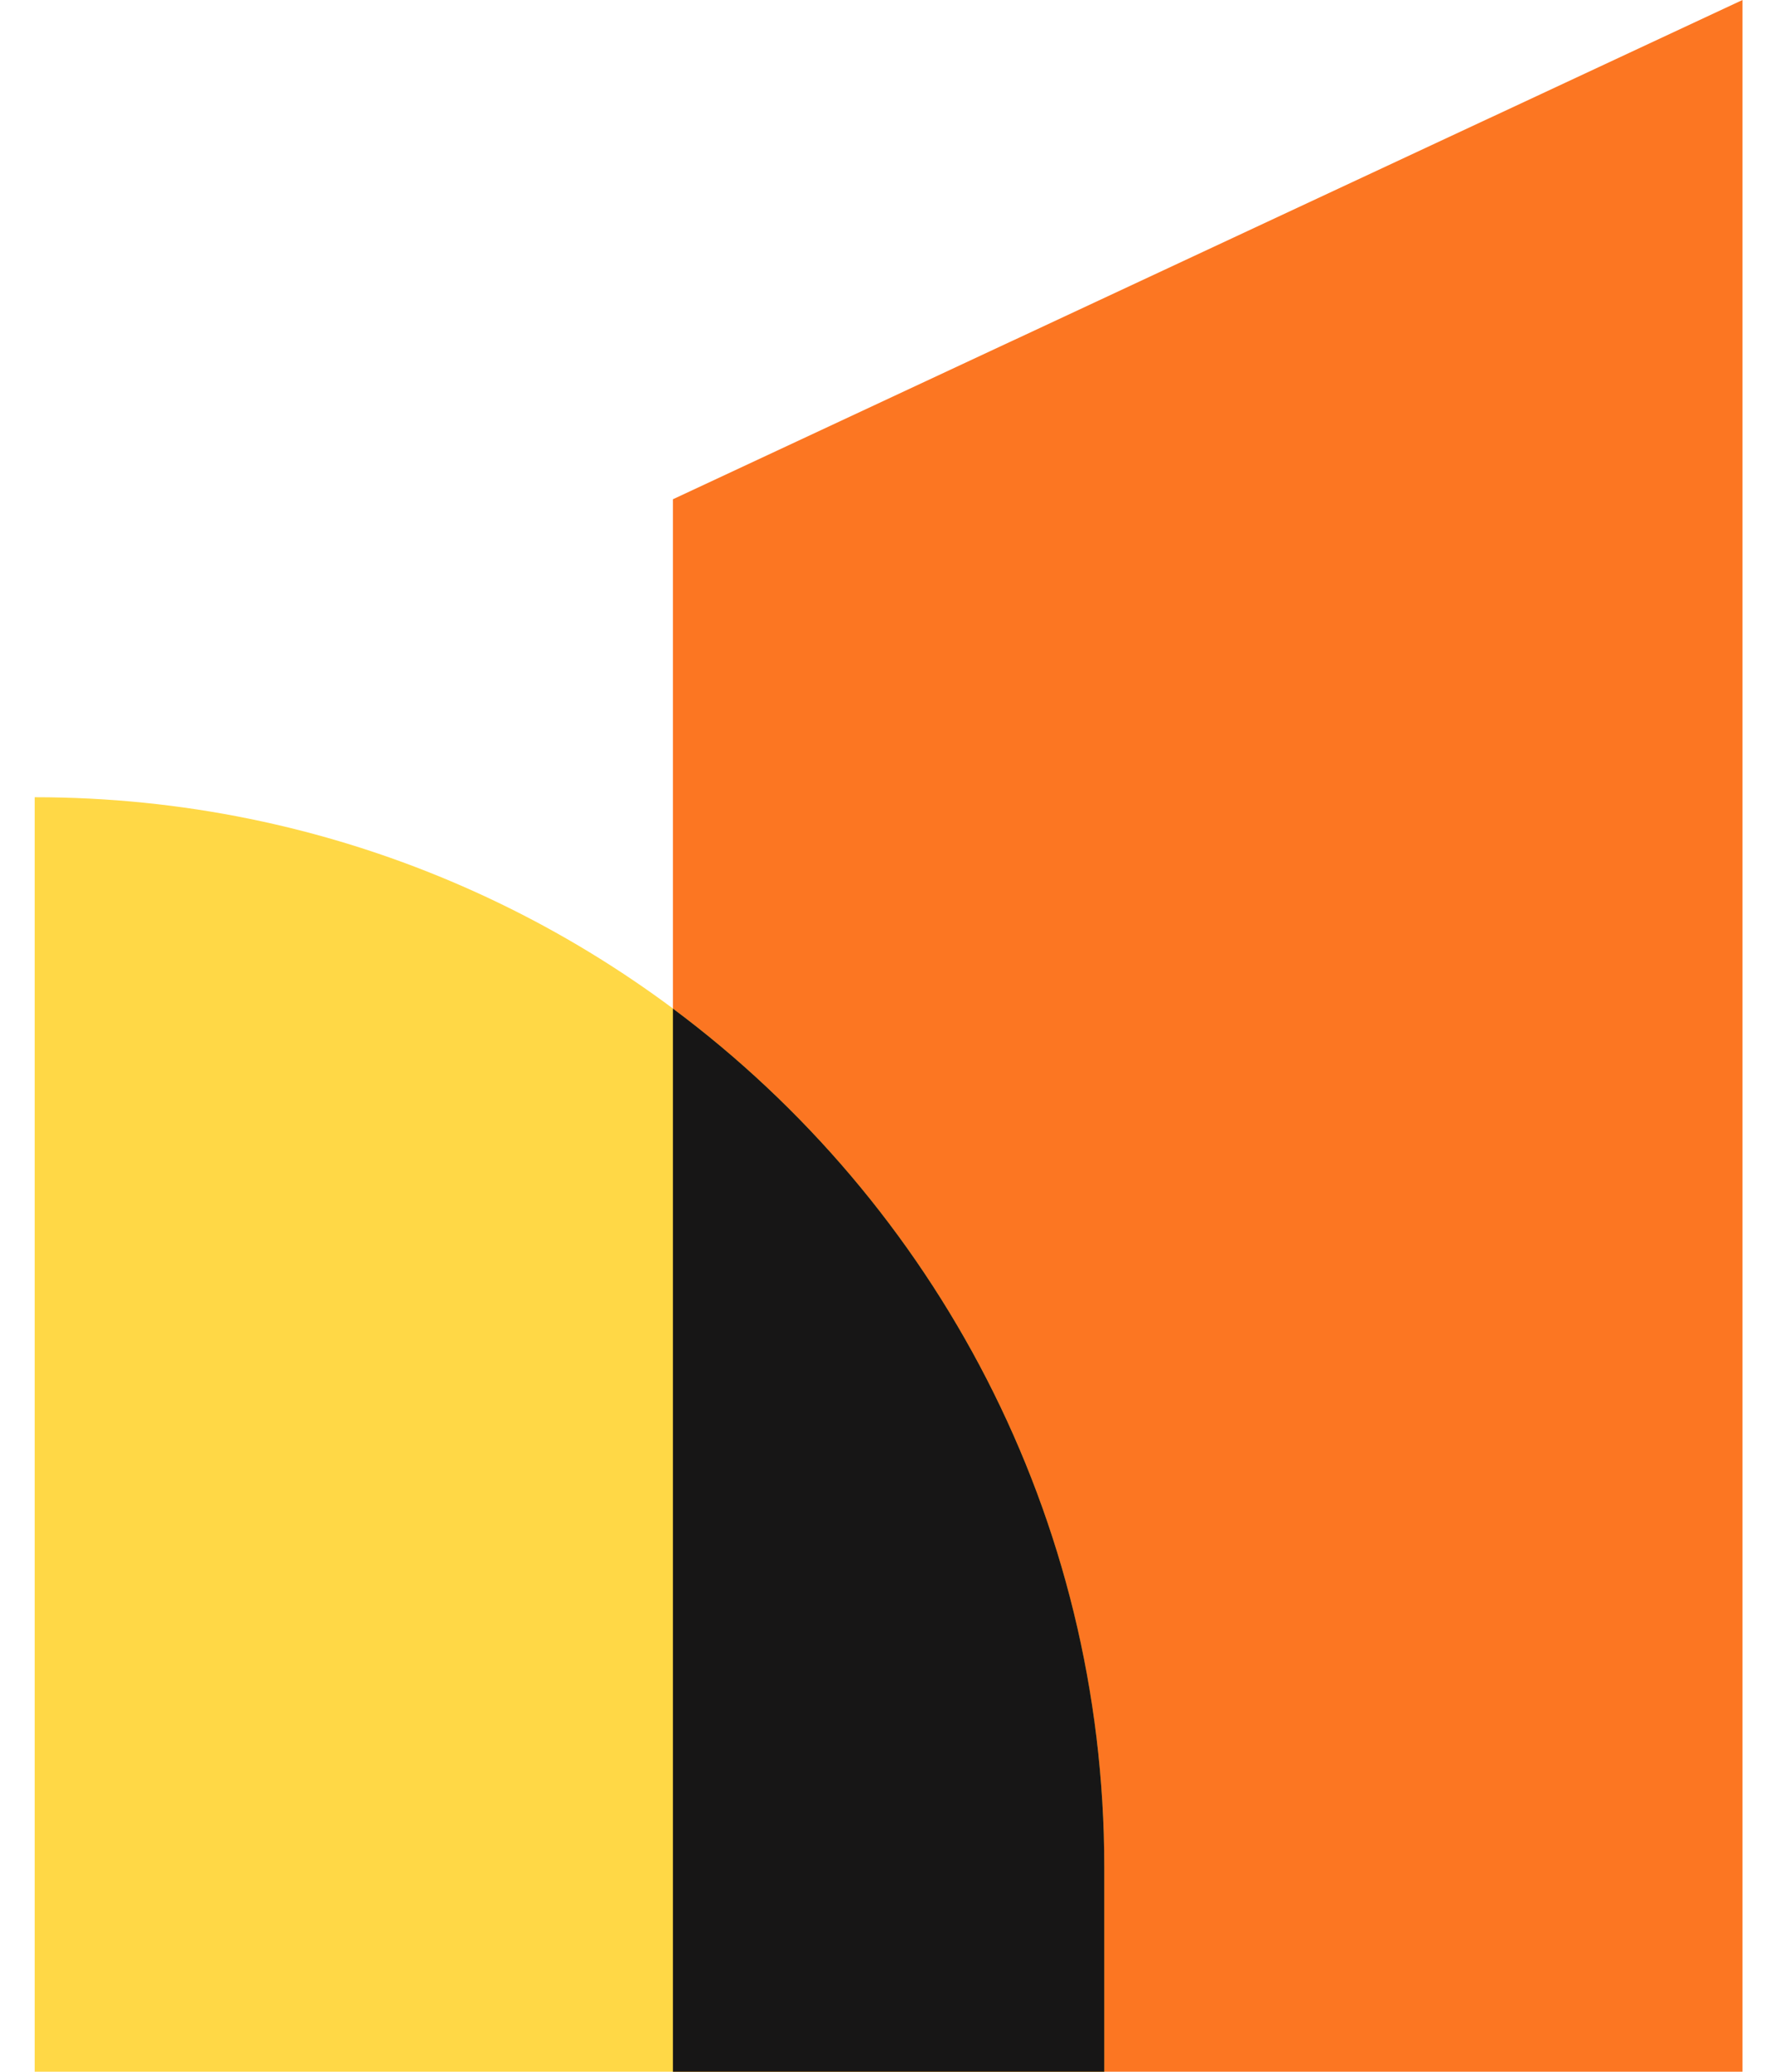
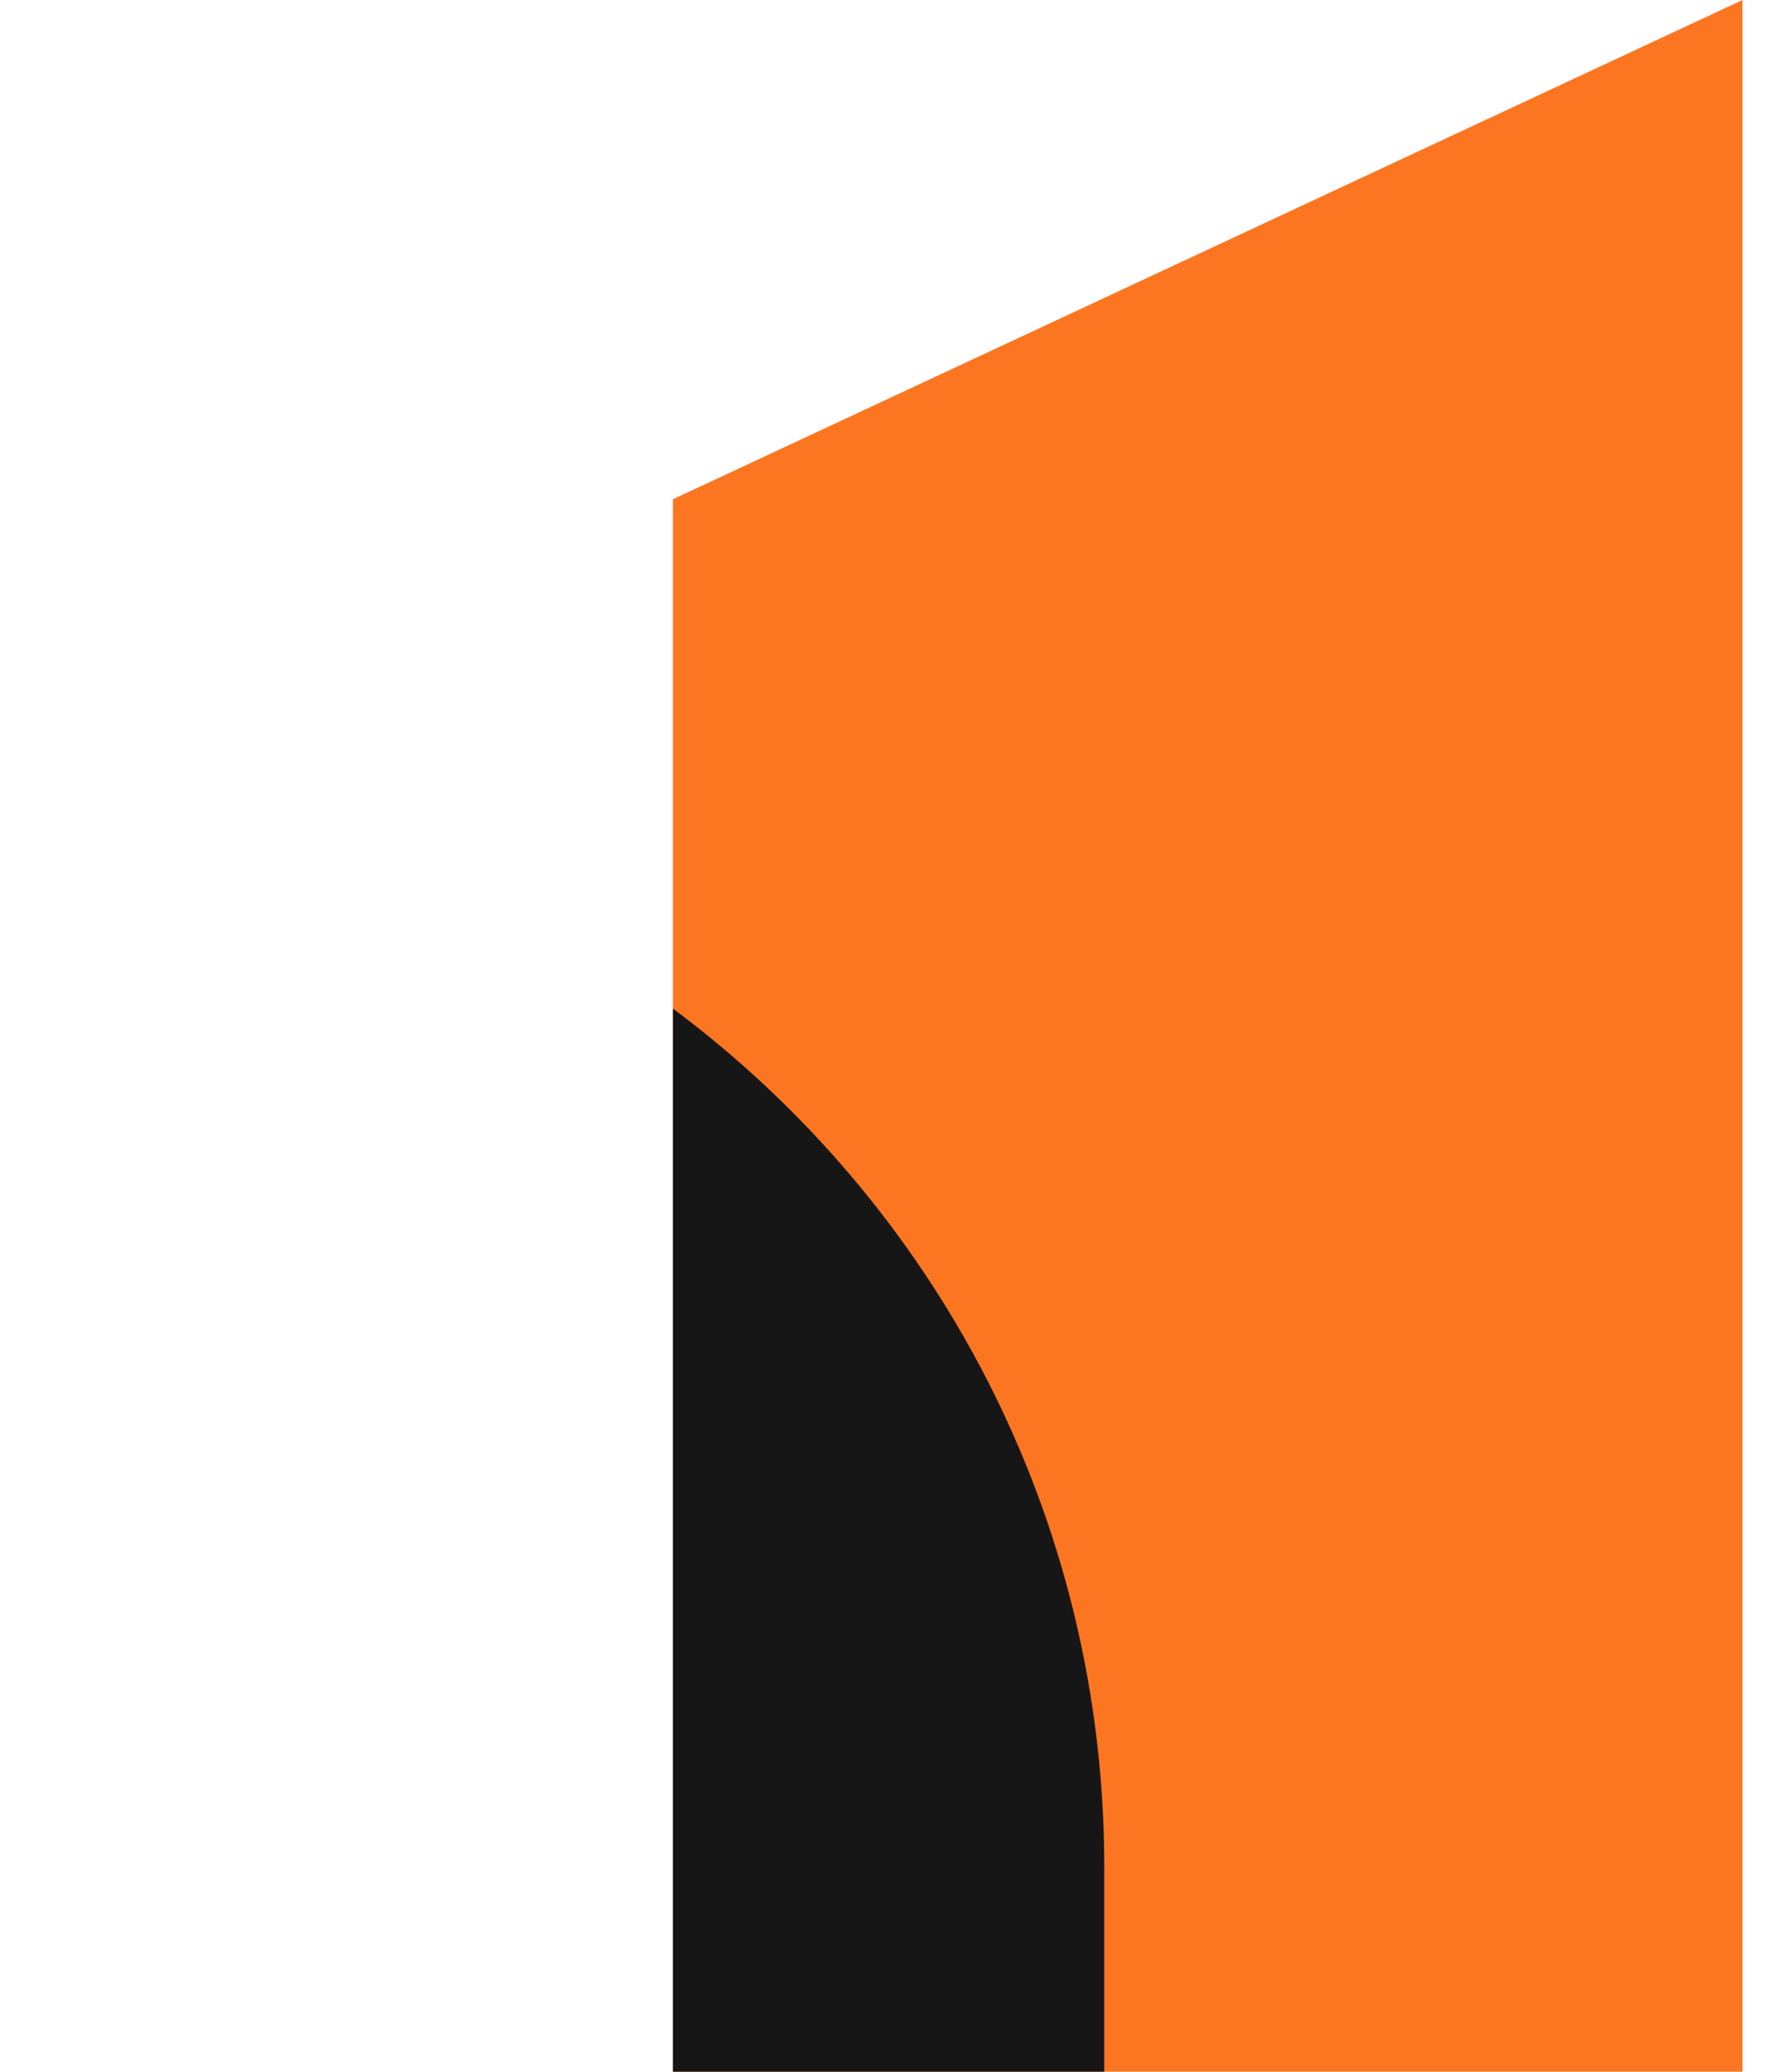
<svg xmlns="http://www.w3.org/2000/svg" width="48" height="56" viewBox="0 0 48 56" fill="none">
  <path d="M18.197 13.495L47.121 0V55.999H18.197L18.197 13.495Z" fill="#FC7622" />
-   <path d="M29.861 50.472C29.861 34.498 16.912 21.549 0.938 21.549V21.549V55.999H29.861V50.472Z" fill="#FFD846" />
  <path fill-rule="evenodd" clip-rule="evenodd" d="M29.862 55.999V50.473C29.862 40.968 25.276 32.534 18.197 27.262V55.999H29.862Z" fill="#171616" />
</svg>